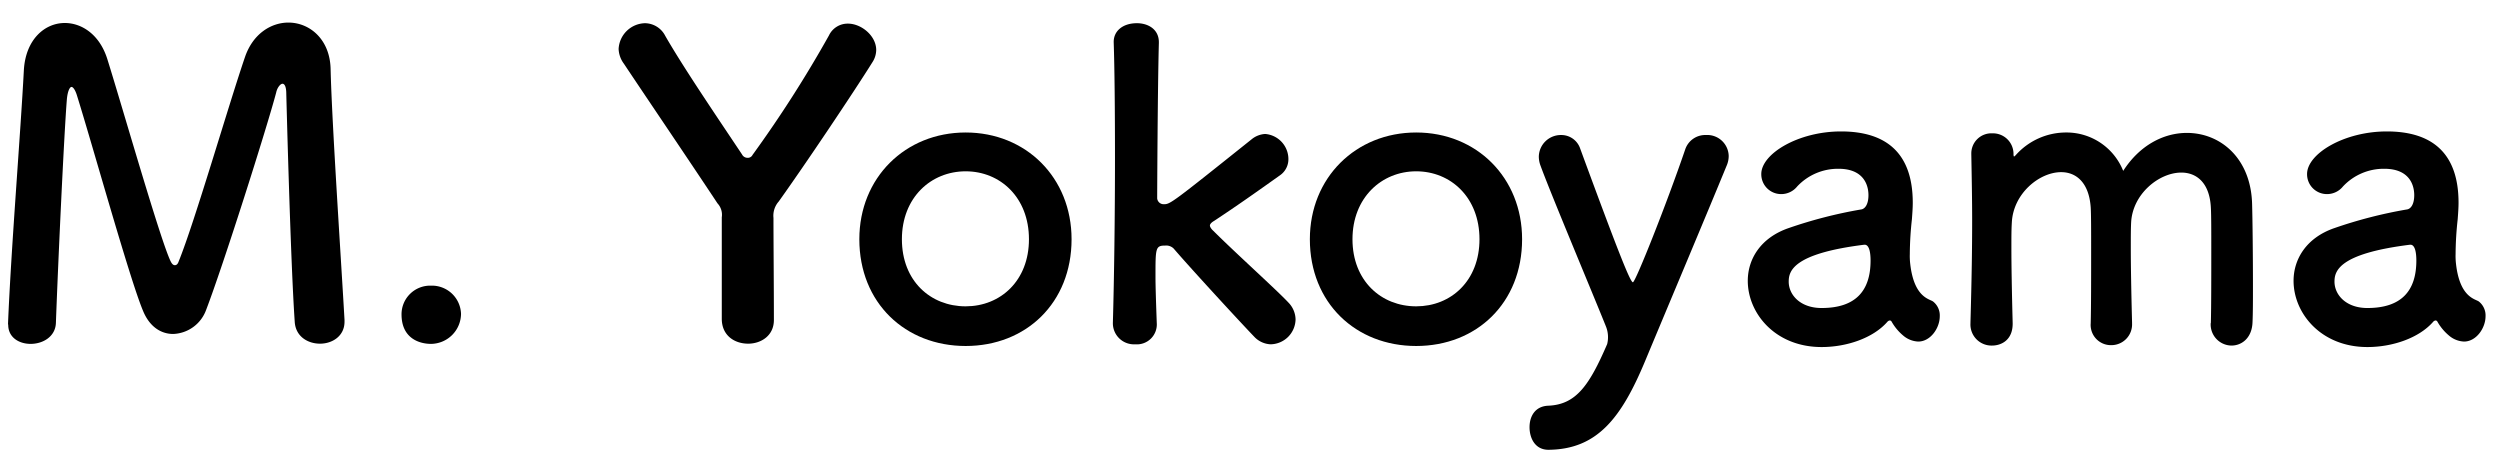
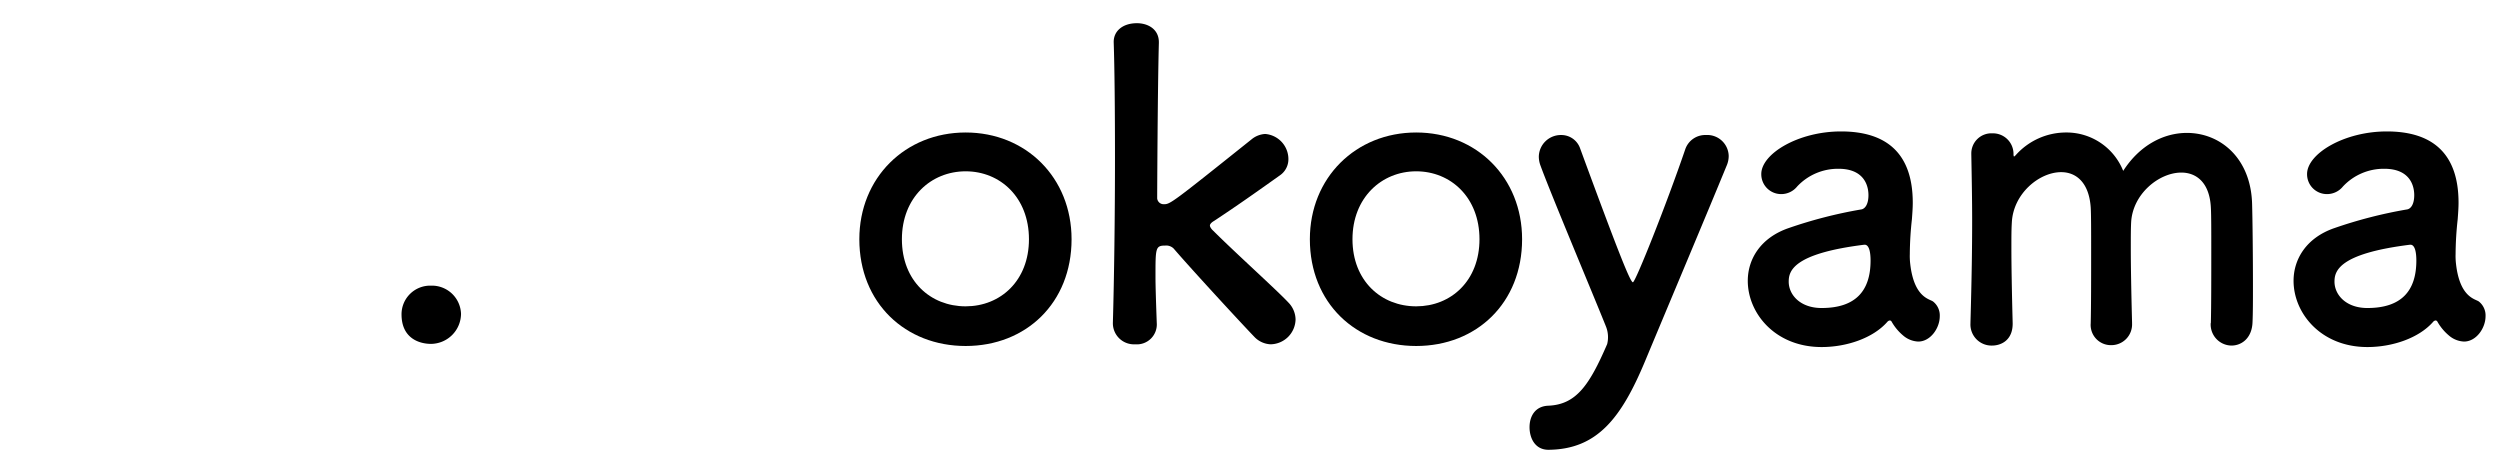
<svg xmlns="http://www.w3.org/2000/svg" viewBox="0 0 474 88">
-   <path d="M1.52,61.44c.56-14,2.4-36.48,3-48.08.32-5.92,4-9,7.76-9,3.28,0,6.64,2.24,8.08,6.88,3,9.6,10.08,34.4,12,38.32.24.48.48.72.8.72s.56-.24.72-.72c3-7.36,9.44-29.6,12.56-38.72,1.52-4.48,5-6.56,8.24-6.56,4,0,7.84,3.12,8,8.72.24,10.32,2,36.32,2.64,47.68V61c0,2.72-2.32,4.16-4.64,4.16s-4.64-1.36-4.8-4.16c-.8-11.44-1.6-43.2-1.6-43.2,0-1.36-.32-1.92-.72-1.92s-1,.72-1.2,1.68c-1.76,6.64-10,32.64-13.28,41.2a6.92,6.92,0,0,1-6.24,4.56c-2.24,0-4.48-1.28-5.76-4.48C24.56,52.8,17.52,27.44,14.56,18c-.32-1-.72-1.52-1-1.52s-.72.64-.88,2.32c-.56,7-1.68,31.36-2.08,42.4-.08,2.64-2.48,4-4.8,4-2.16,0-4.24-1.2-4.24-3.6Z" />
-   <path d="M81.73,65.2c-2.16,0-5.6-1-5.6-5.6a5.43,5.43,0,0,1,5.6-5.44,5.52,5.52,0,0,1,5.68,5.36A5.75,5.75,0,0,1,81.73,65.2Z" />
-   <path d="M136.85,41.2a3.17,3.17,0,0,0-.81-2.64c-5.83-8.8-13.92-20.72-17.75-26.48a5,5,0,0,1-1-2.8,5.14,5.14,0,0,1,5-4.88,4.37,4.37,0,0,1,3.84,2.4c3.36,5.84,9,14.16,14.56,22.48a1.16,1.16,0,0,0,1,.64,1,1,0,0,0,1-.56A228.65,228.65,0,0,0,157.17,6.72a3.92,3.92,0,0,1,3.6-2.24c2.56,0,5.36,2.32,5.36,5a4.37,4.37,0,0,1-.72,2.32c-3.6,5.76-12.56,19.12-17.76,26.4a4.07,4.07,0,0,0-1,3.12c0,4.8.08,12.88.08,19.36,0,3-2.48,4.48-4.88,4.48-2.56,0-5-1.52-5-4.72Z" />
+   <path d="M81.73,65.2c-2.16,0-5.6-1-5.6-5.6a5.43,5.43,0,0,1,5.6-5.44,5.52,5.52,0,0,1,5.68,5.36A5.75,5.75,0,0,1,81.73,65.2" />
  <path d="M162.93,45.36c0-11.68,8.72-20.24,20.16-20.24s20.08,8.56,20.08,20.24c0,12.08-8.64,20.24-20.08,20.24S162.93,57.44,162.93,45.36Zm32.16,0c0-7.92-5.44-12.88-12-12.88S171,37.44,171,45.36s5.44,12.72,12.08,12.72S195.09,53.2,195.09,45.36Z" />
  <path d="M240.92,65.28a4.5,4.5,0,0,1-3.12-1.44c-2.32-2.4-11.84-12.72-15.28-16.72a2,2,0,0,0-1.6-.56c-1.84,0-1.84.48-1.84,5.84,0,1.76.08,4.32.24,8.8a3.78,3.78,0,0,1-4.08,4.08A4,4,0,0,1,211,61.36V61.2c.24-8.32.4-20.32.4-31.2,0-9-.08-17.12-.24-21.92-.08-2.16,1.68-3.68,4.4-3.68,2.08,0,4.16,1.12,4.16,3.6v.16c-.24,8.8-.32,29.44-.32,29.44a1.23,1.23,0,0,0,1.28,1.12c1.2,0,1.52-.24,16.64-12.32a4.44,4.44,0,0,1,2.56-1,4.78,4.78,0,0,1,4.4,4.72,3.69,3.69,0,0,1-1.6,3.12c-4.72,3.36-8.24,5.84-12.48,8.64-.56.32-.8.64-.8.88s.24.64.64,1c4.08,4.08,12.08,11.28,14.24,13.6a4.7,4.7,0,0,1,1.36,3.2A4.82,4.82,0,0,1,240.92,65.28Z" />
  <path d="M248.35,45.36c0-11.68,8.72-20.24,20.16-20.24s20.08,8.56,20.08,20.24c0,12.08-8.63,20.24-20.08,20.24S248.35,57.44,248.35,45.36Zm32.16,0c0-7.92-5.44-12.88-12-12.88s-12.08,5-12.08,12.88,5.44,12.72,12.08,12.72S280.51,53.2,280.51,45.36Z" />
  <path d="M293.59,85.28C291,85.28,290,83,290,81s1-4,3.6-4.08c5.28-.24,7.76-3.92,11.12-11.68a5.45,5.45,0,0,0-.24-3.36c-2.4-6-10.48-25.2-12.4-30.48a4.84,4.84,0,0,1-.32-1.76A4.18,4.18,0,0,1,296,25.6a3.77,3.77,0,0,1,3.6,2.56c7.44,20.24,9.52,25.36,10,25.36s6.4-14.88,9.92-25.2a4,4,0,0,1,3.92-2.72,4.07,4.07,0,0,1,4.32,3.92,4.59,4.59,0,0,1-.4,1.92c-3.84,9.36-10.72,25.68-15.44,37C307.43,79.2,302.87,85.2,293.59,85.28Z" />
  <path d="M360.82,63.6A9.53,9.53,0,0,1,358.66,61a.43.43,0,0,0-.32-.24.69.69,0,0,0-.48.24c-2.72,3.12-7.76,4.8-12.48,4.8-8.8,0-14-6.4-14-12.56,0-4.08,2.4-8.16,7.76-10a86.46,86.46,0,0,1,13.68-3.52c.8-.08,1.44-1,1.44-2.72,0-1-.24-5-5.68-5a10.59,10.59,0,0,0-7.84,3.36,3.88,3.88,0,0,1-3,1.44A3.76,3.76,0,0,1,333.94,33c0-3.84,7-8.08,15.12-8.08,8.8,0,13.6,4.32,13.6,13.52,0,1-.08,2-.16,3.12a62.52,62.52,0,0,0-.4,6.64,12.42,12.42,0,0,0,.08,1.84c.72,6.4,3.68,6.64,4.32,7.12a3.35,3.35,0,0,1,1.28,2.8c0,2.24-1.76,4.8-4.08,4.8A4.68,4.68,0,0,1,360.82,63.6Zm-7.36-17.2c-13.52,1.68-14.32,5-14.32,7,0,2.48,2.16,5,6.24,5,6.48,0,9.28-3.28,9.28-9,0-1.2-.16-3-1.12-3Z" />
  <path d="M419.18,61.2c.08-3.12.08-8.88.08-13.76,0-3.6,0-6.72-.08-8.08-.23-4.72-2.72-6.64-5.6-6.64-4.24,0-9.28,4.08-9.52,9.52C404,43.52,404,45,404,46.88c0,3.44.08,8.08.24,14.32v.16a3.93,3.93,0,0,1-4,4.08,3.83,3.83,0,0,1-3.84-4.16V61.2c.08-3.12.08-8.88.08-13.76,0-3.6,0-6.72-.08-8.08-.32-4.8-2.8-6.72-5.6-6.72-4.16,0-9.12,4.08-9.36,9.6-.08,1.28-.08,2.8-.08,4.64,0,3.44.08,8.08.24,14.32.08,3.28-2.16,4.32-3.92,4.32a4,4,0,0,1-4.08-4.24v-.16c.24-8.56.32-14.16.32-19.36,0-4-.08-7.84-.16-12.48v-.16a3.81,3.81,0,0,1,4-3.84,3.9,3.9,0,0,1,4,4,1,1,0,0,0,.08.4c.08,0,.24-.16.32-.24a12.79,12.79,0,0,1,9.6-4.32,11.57,11.57,0,0,1,10.8,7.28c3.13-4.88,7.68-7.2,12.08-7.2C421,25.2,426.79,30,427,38.72c.08,2.8.16,9.68.16,15.52,0,2.64,0,5-.08,6.8-.08,3-2,4.48-4,4.48a4,4,0,0,1-3.93-4.24Z" />
  <path d="M464.3,63.6A9.53,9.53,0,0,1,462.14,61a.43.43,0,0,0-.32-.24.69.69,0,0,0-.48.24c-2.72,3.12-7.76,4.8-12.48,4.8-8.8,0-14-6.4-14-12.56,0-4.08,2.4-8.16,7.76-10a86.46,86.46,0,0,1,13.68-3.52c.8-.08,1.44-1,1.44-2.72,0-1-.24-5-5.68-5a10.59,10.59,0,0,0-7.84,3.36,3.88,3.88,0,0,1-3,1.44A3.76,3.76,0,0,1,437.42,33c0-3.84,7-8.08,15.12-8.08,8.8,0,13.6,4.32,13.6,13.52,0,1-.08,2-.16,3.12a62.52,62.52,0,0,0-.4,6.64,12.42,12.42,0,0,0,.08,1.84c.72,6.4,3.68,6.64,4.32,7.12a3.35,3.35,0,0,1,1.28,2.8c0,2.24-1.76,4.8-4.08,4.8A4.68,4.68,0,0,1,464.3,63.6Zm-7.36-17.2c-13.52,1.68-14.32,5-14.32,7,0,2.48,2.16,5,6.24,5,6.48,0,9.28-3.28,9.28-9,0-1.2-.16-3-1.12-3Z" />
</svg>